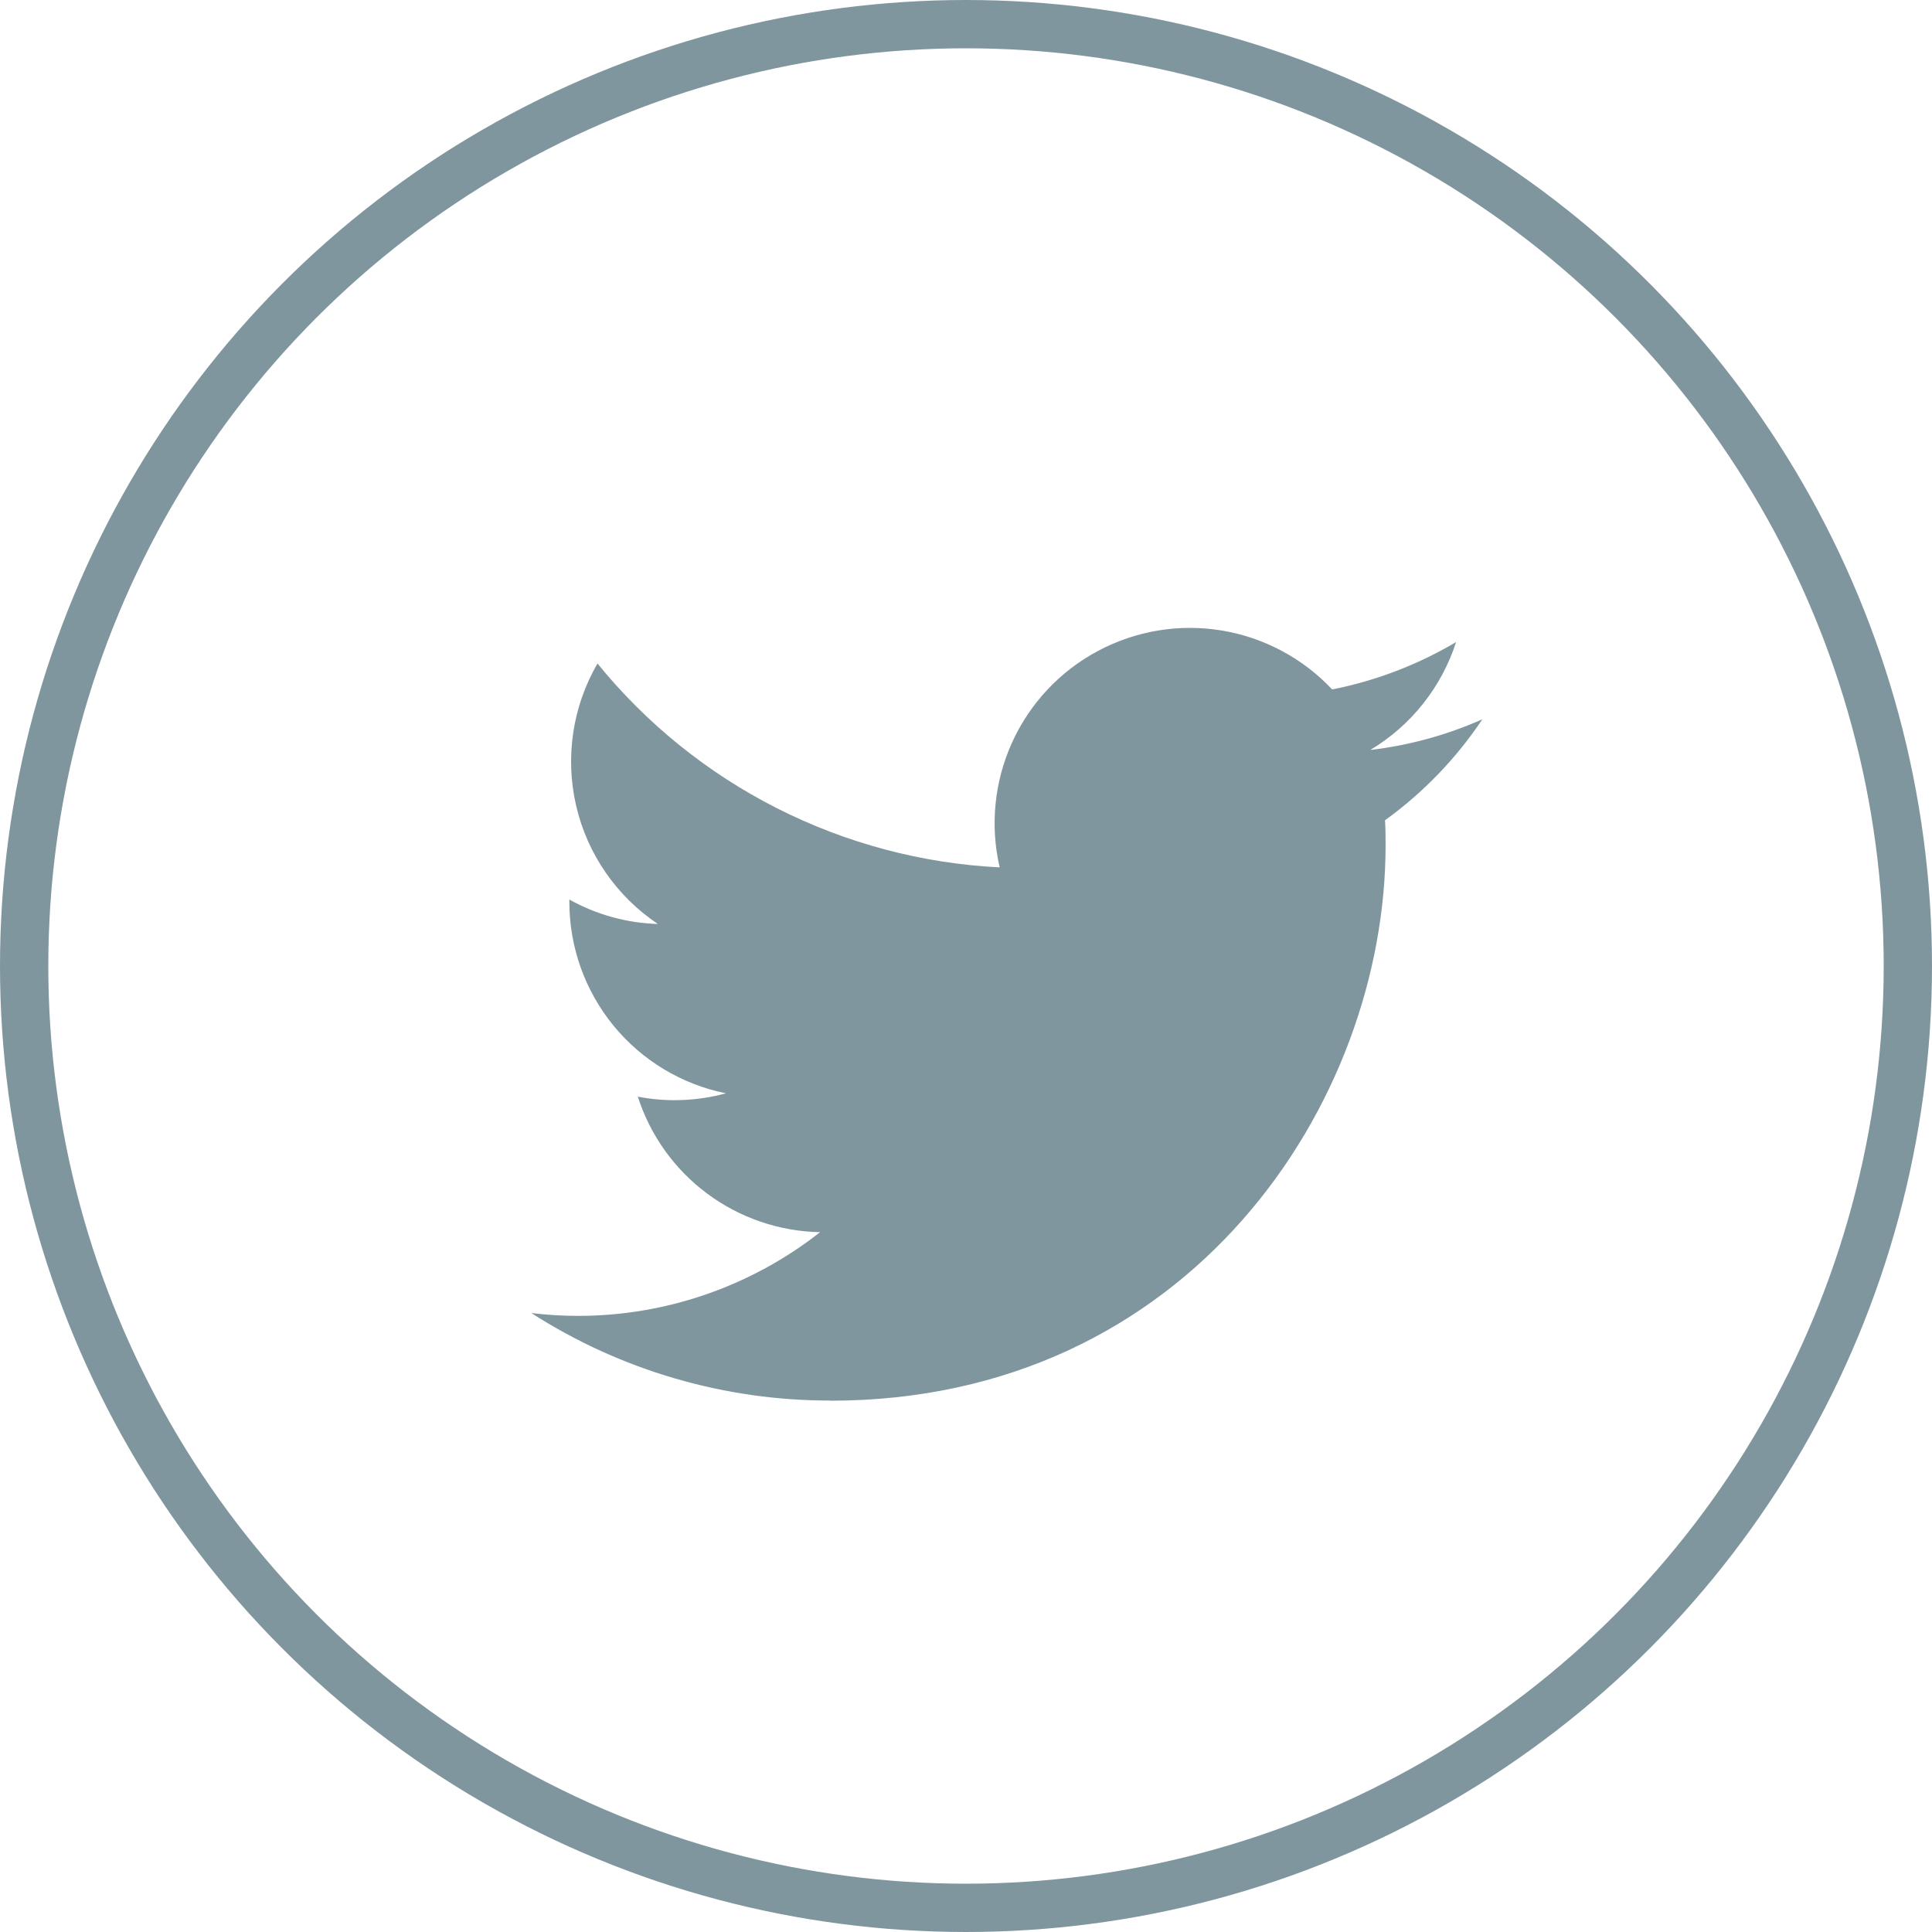
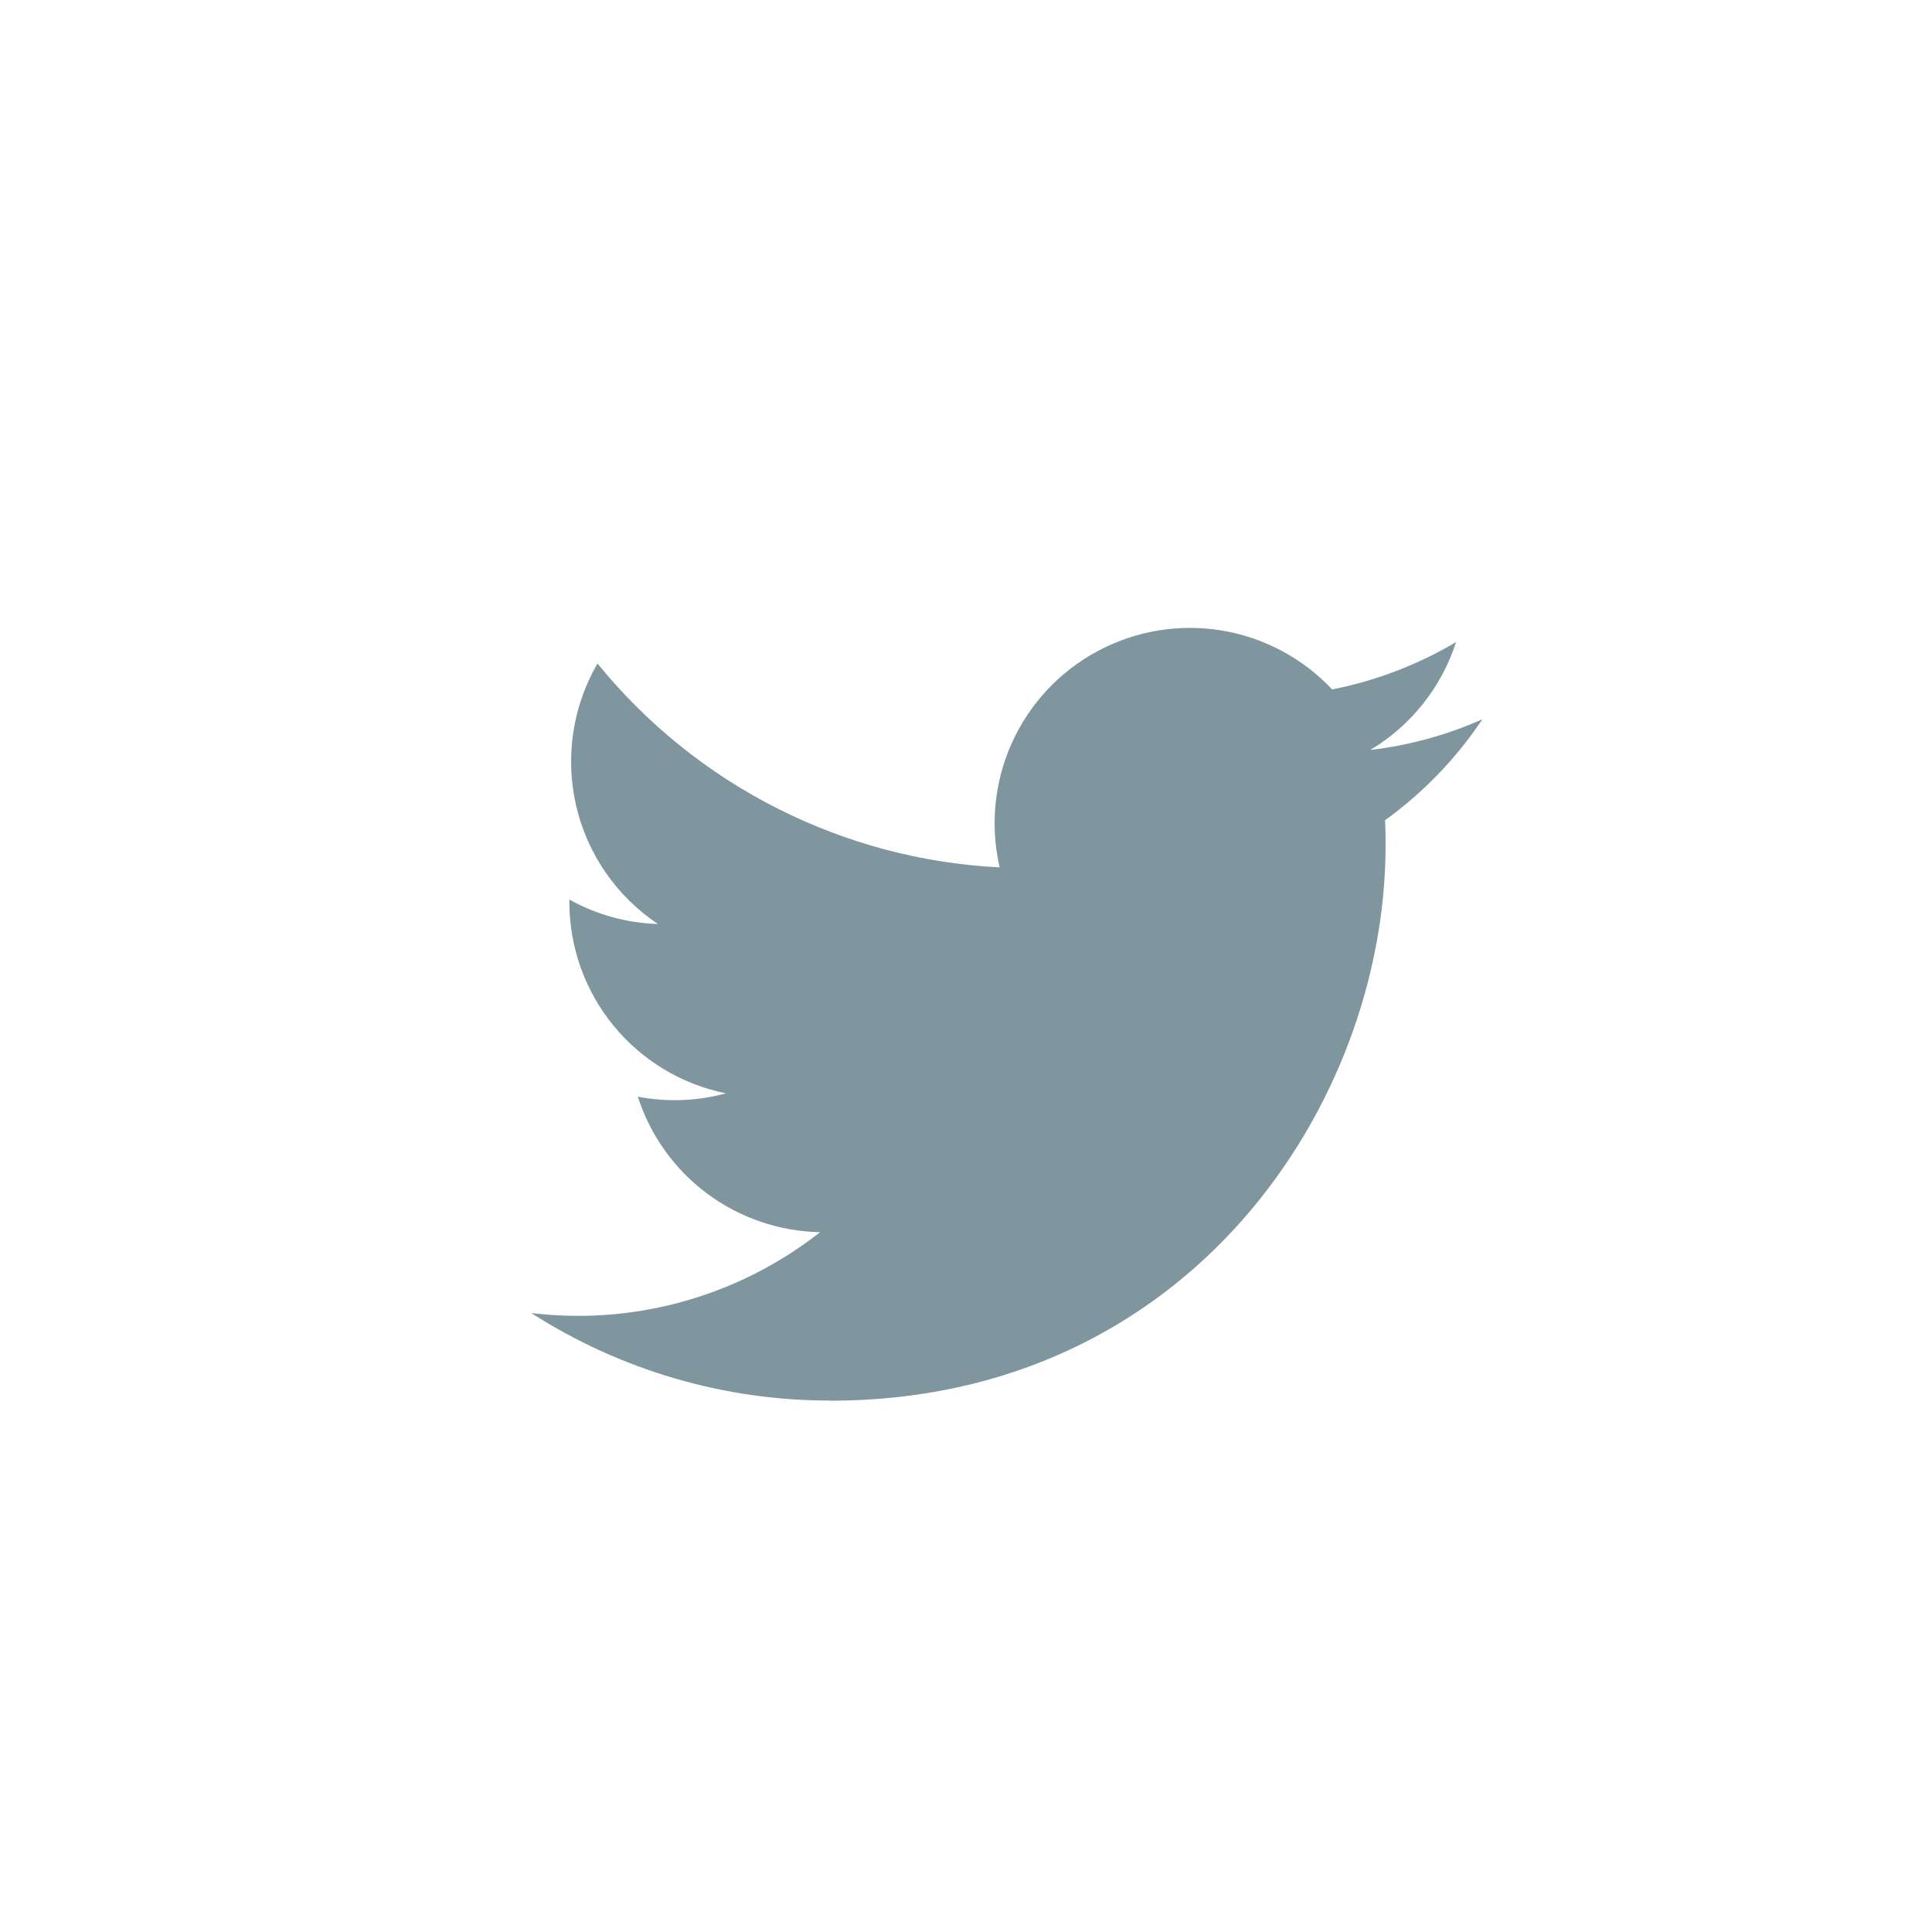
<svg xmlns="http://www.w3.org/2000/svg" width="40" height="40" viewBox="0 0 40 40" fill="none">
-   <circle cx="20" cy="20" r="19.5" stroke="#80969F" />
  <path d="M17.192 29C24.623 29 28.687 22.844 28.687 17.505C28.687 17.33 28.687 17.156 28.675 16.983C29.466 16.411 30.149 15.703 30.691 14.892C29.954 15.219 29.172 15.433 28.371 15.527C29.214 15.023 29.845 14.228 30.147 13.293C29.354 13.763 28.486 14.095 27.581 14.274C26.972 13.626 26.167 13.197 25.289 13.053C24.412 12.909 23.512 13.059 22.728 13.479C21.944 13.898 21.32 14.564 20.953 15.374C20.586 16.184 20.496 17.092 20.697 17.958C19.09 17.878 17.519 17.46 16.085 16.733C14.65 16.006 13.385 14.985 12.37 13.737C11.854 14.627 11.696 15.679 11.928 16.681C12.16 17.683 12.766 18.559 13.621 19.13C12.978 19.111 12.35 18.938 11.788 18.624C11.788 18.641 11.788 18.658 11.788 18.676C11.788 19.608 12.111 20.512 12.701 21.234C13.292 21.956 14.114 22.451 15.029 22.636C14.434 22.798 13.81 22.822 13.205 22.705C13.463 23.508 13.965 24.21 14.642 24.713C15.319 25.216 16.136 25.495 16.979 25.511C15.548 26.635 13.781 27.245 11.962 27.244C11.64 27.243 11.319 27.224 11 27.185C12.848 28.371 14.997 29 17.192 28.997" fill="#80969F" />
</svg>